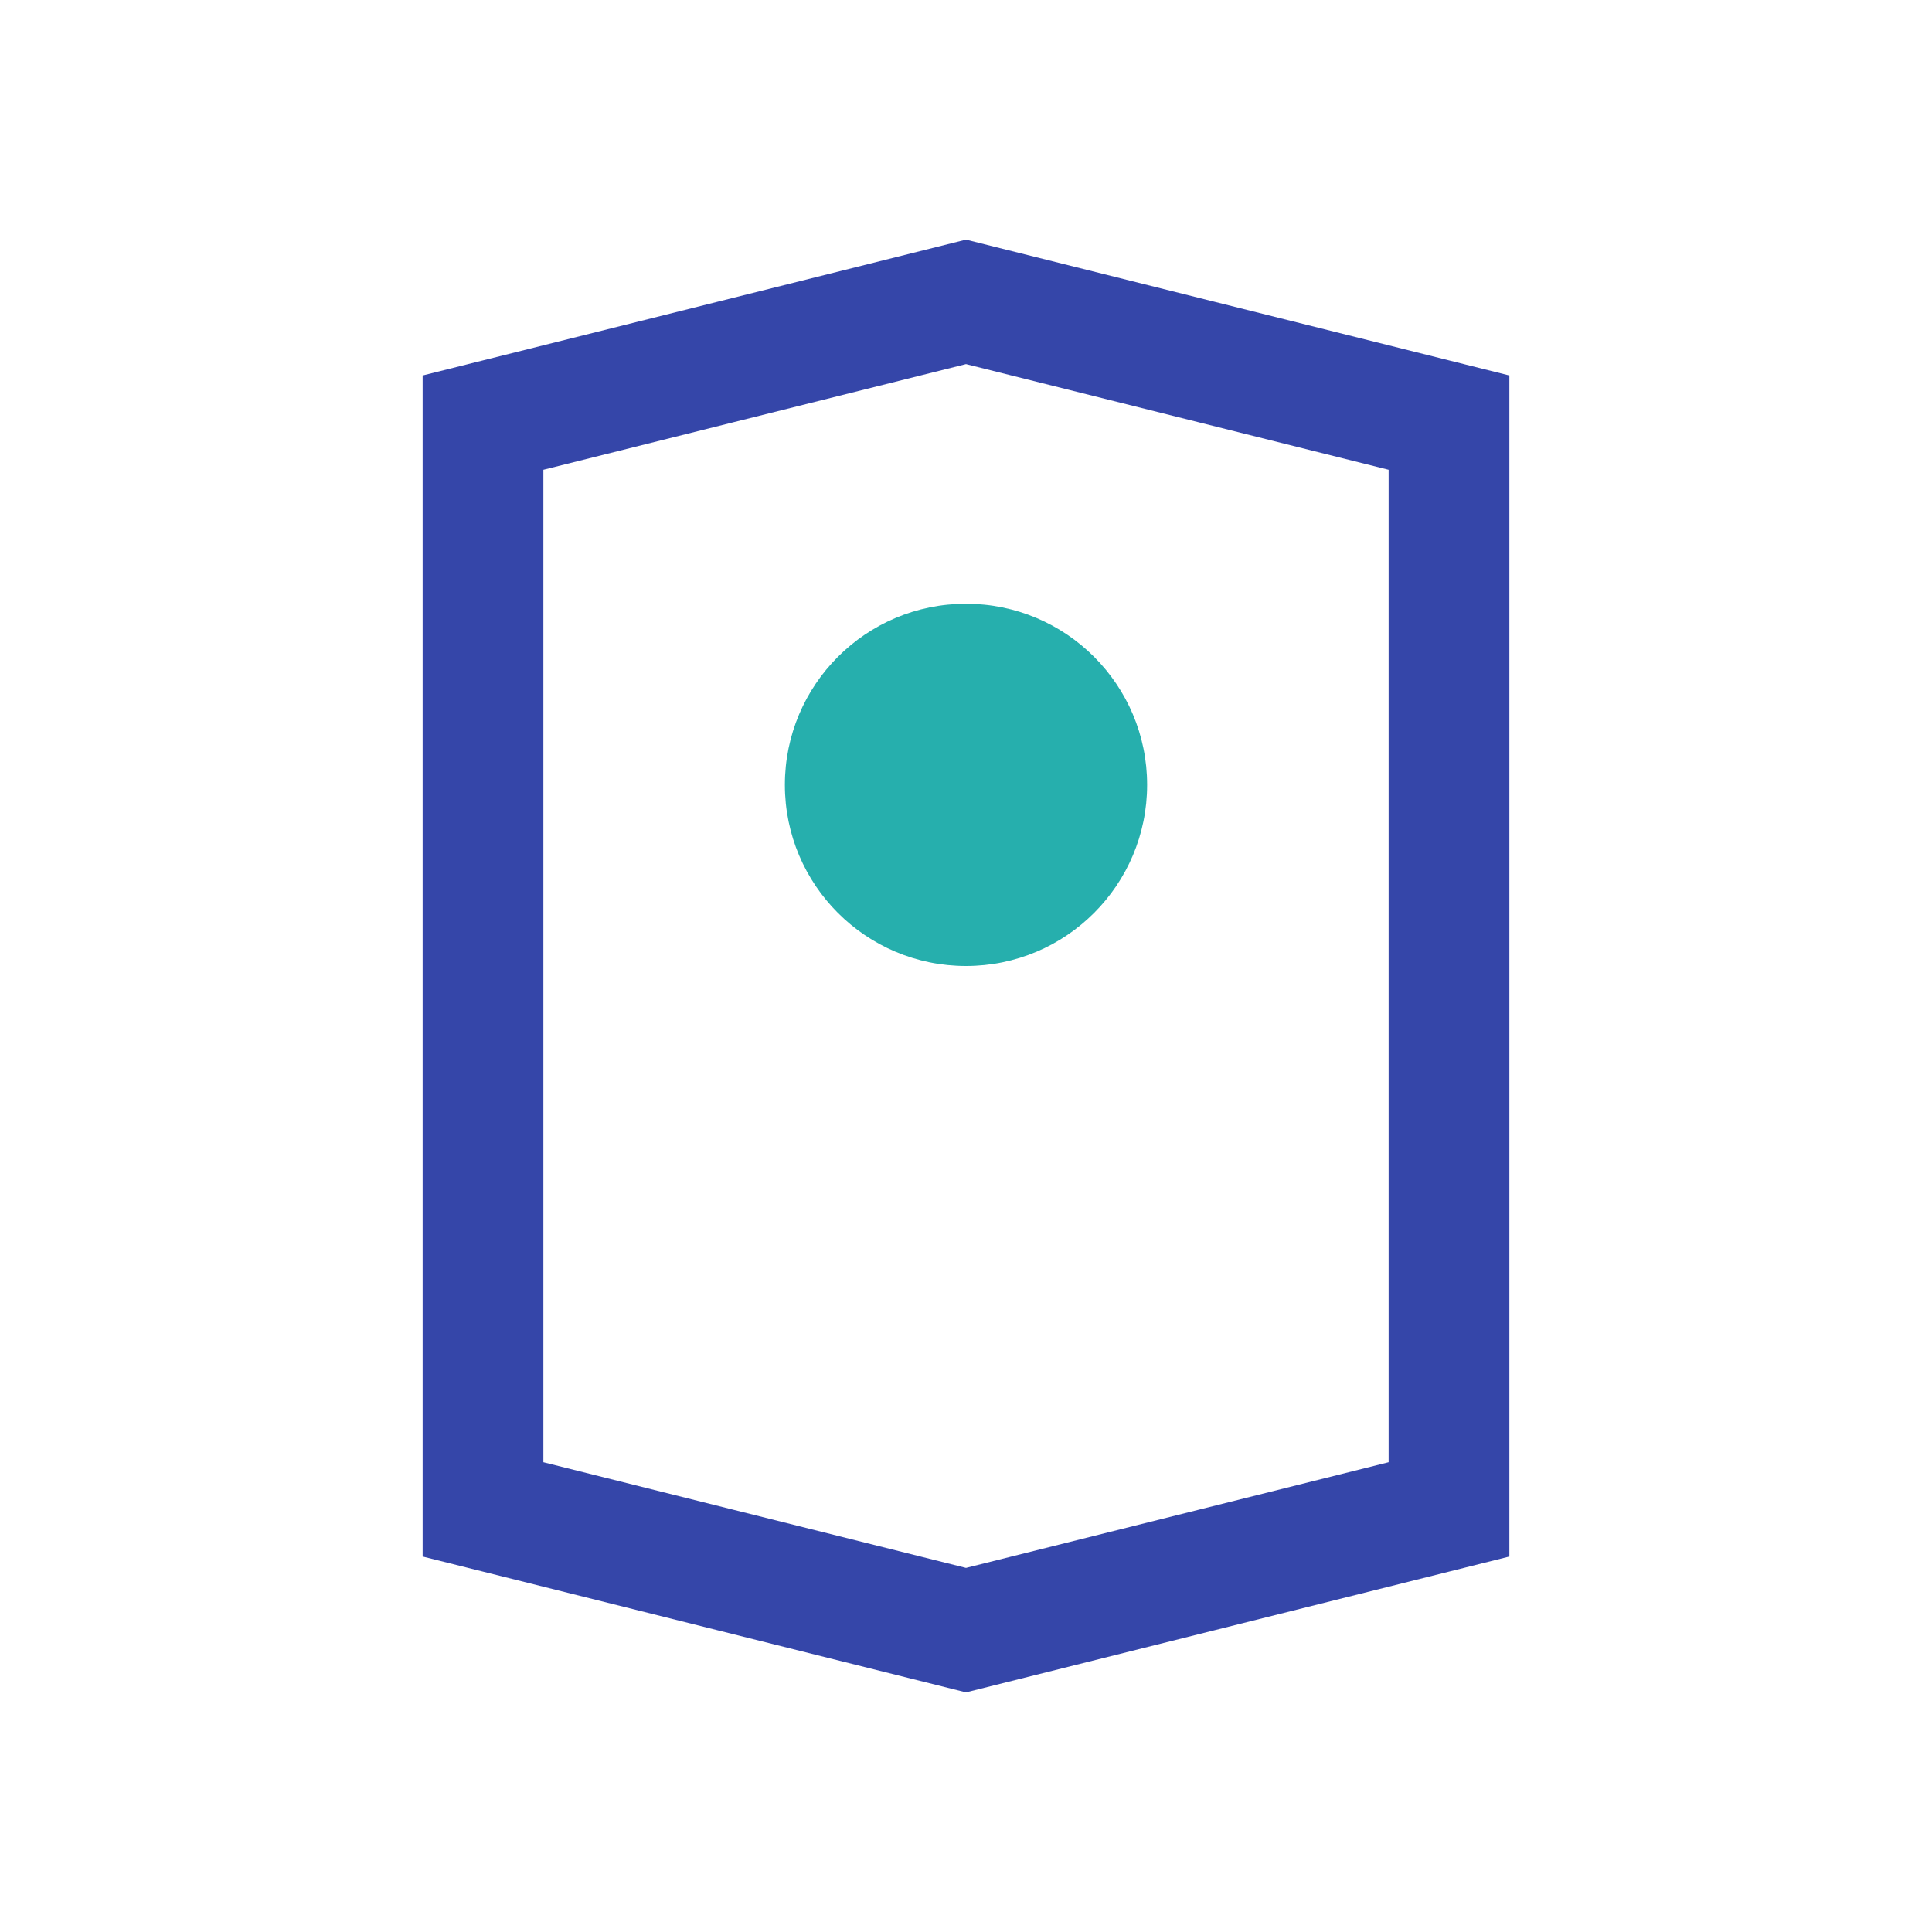
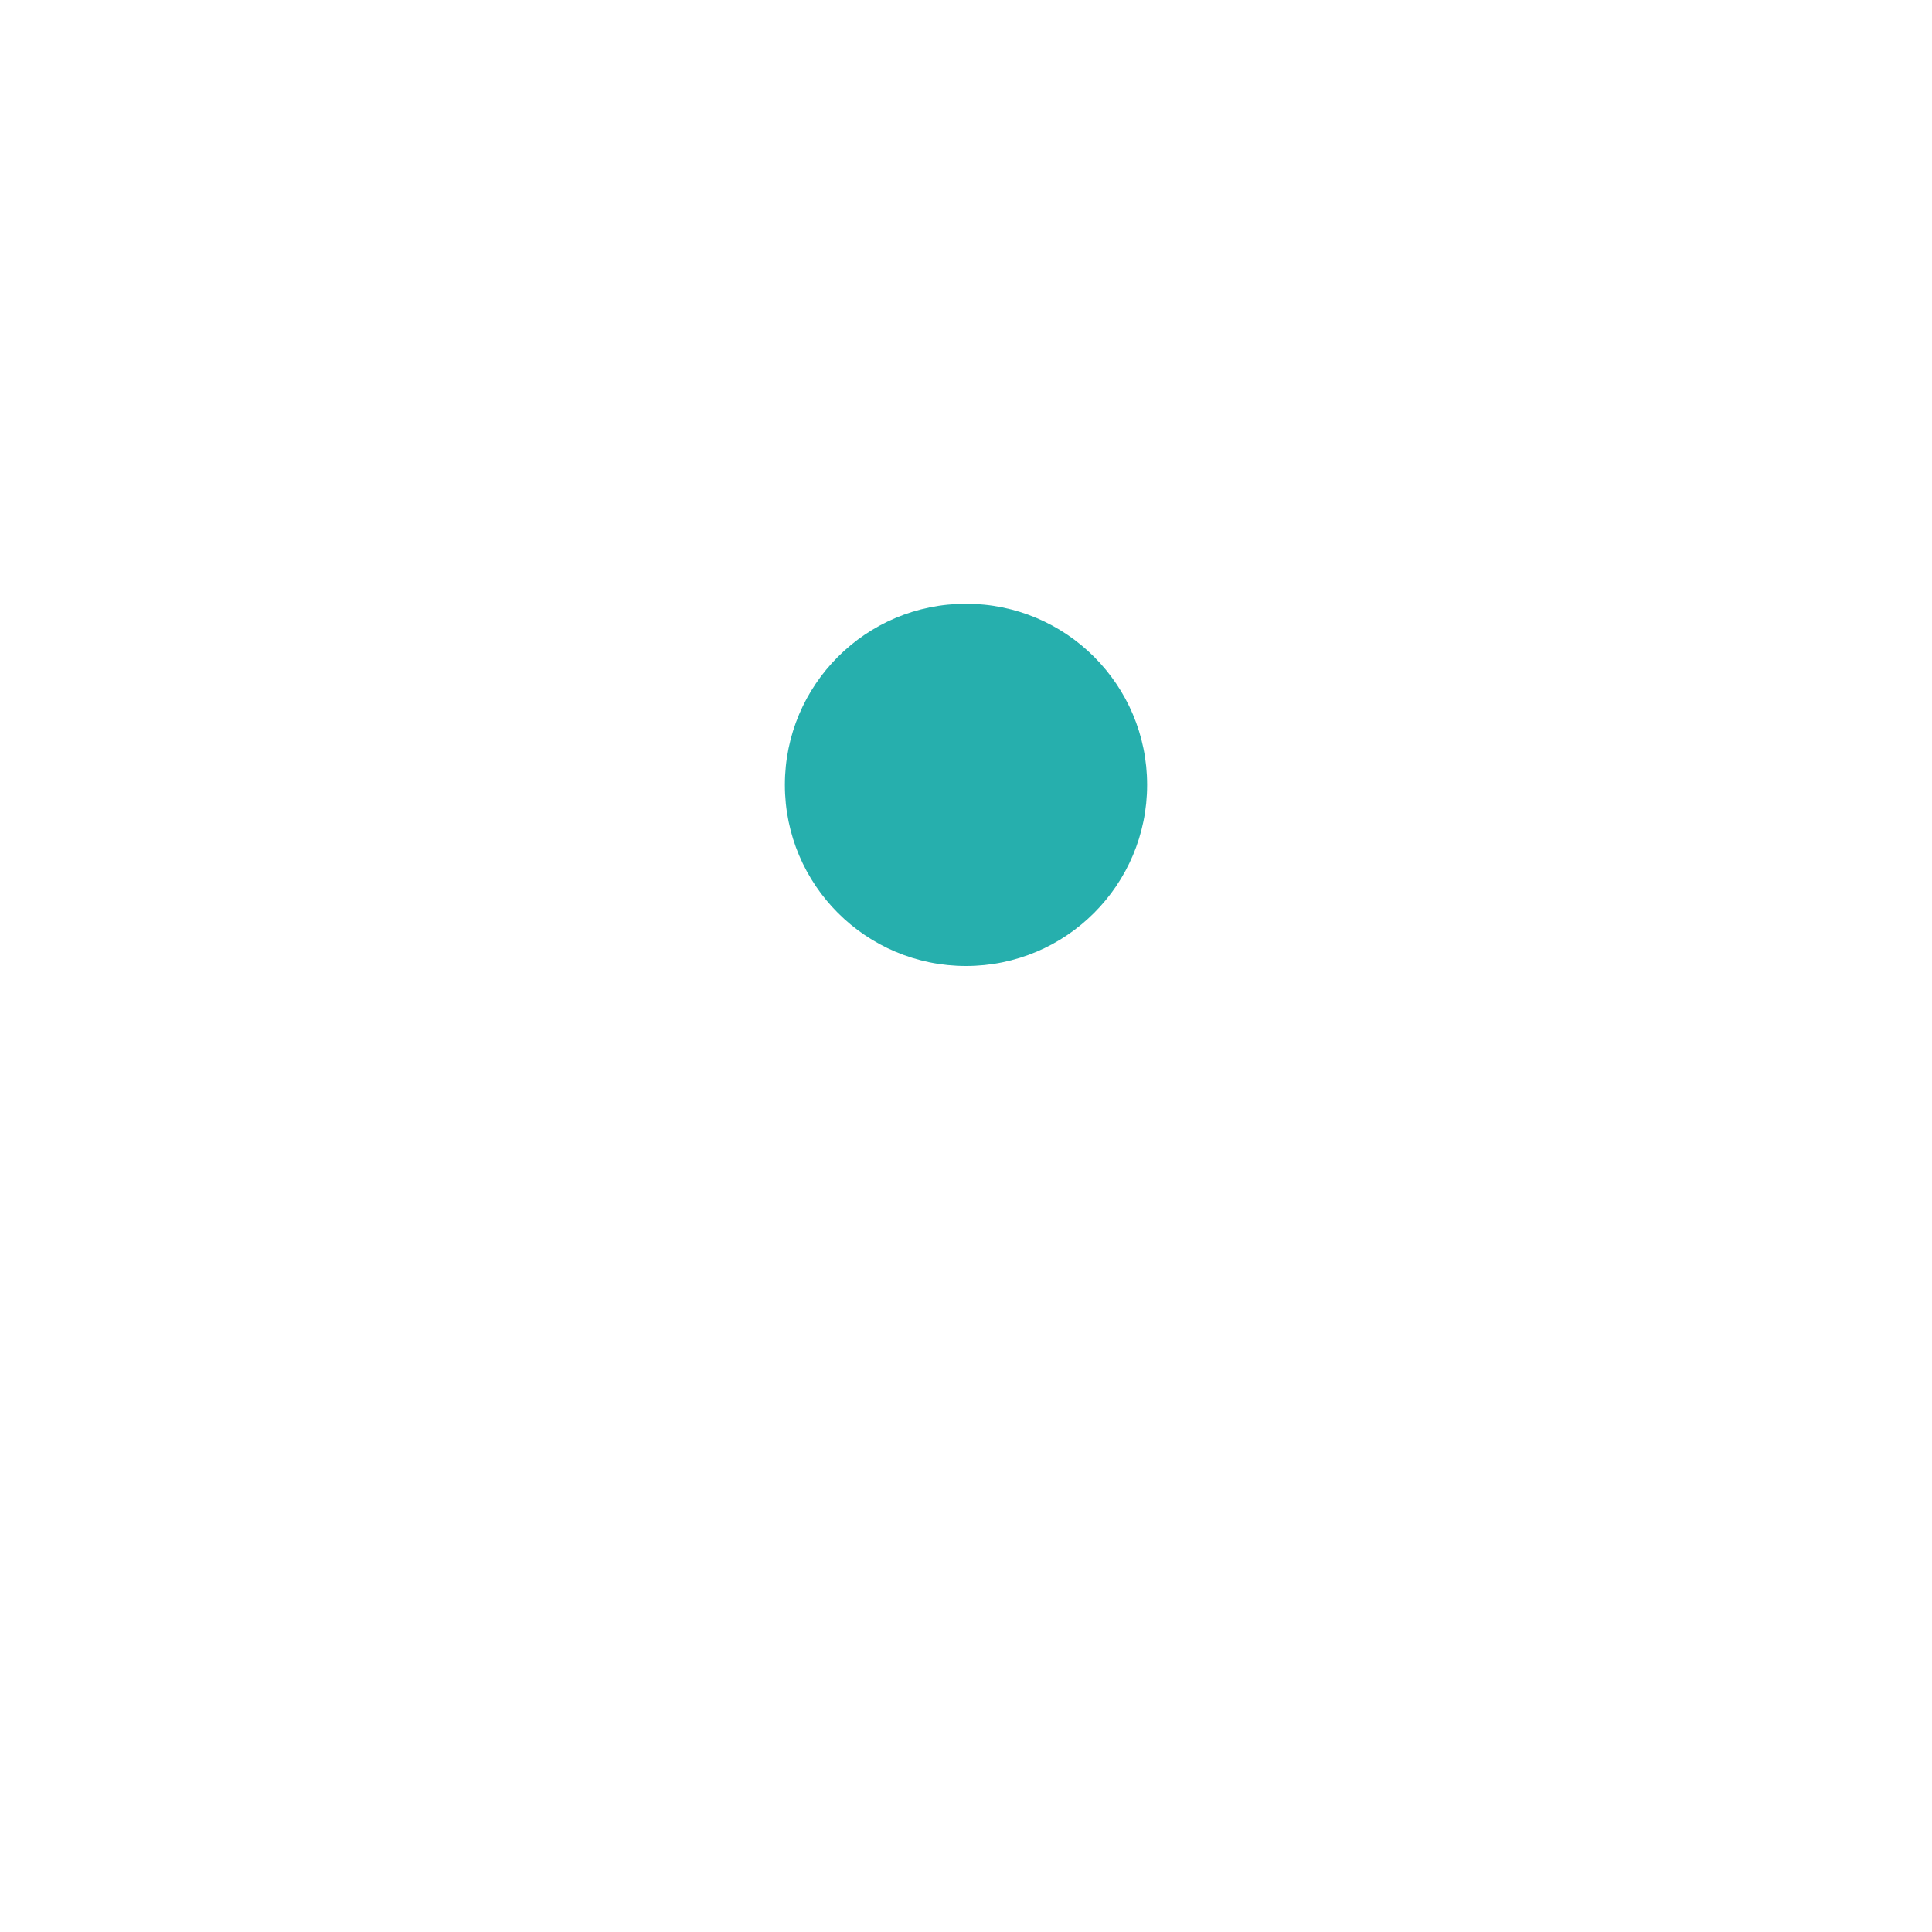
<svg xmlns="http://www.w3.org/2000/svg" width="32" height="32" viewBox="0 0 32 32">
-   <path d="M8 7l8-2 8 2v18l-8 2-8-2V7z" fill="none" stroke="#3546A9" stroke-width="2" />
  <circle cx="16" cy="13" r="3" fill="#26AFAD" />
</svg>